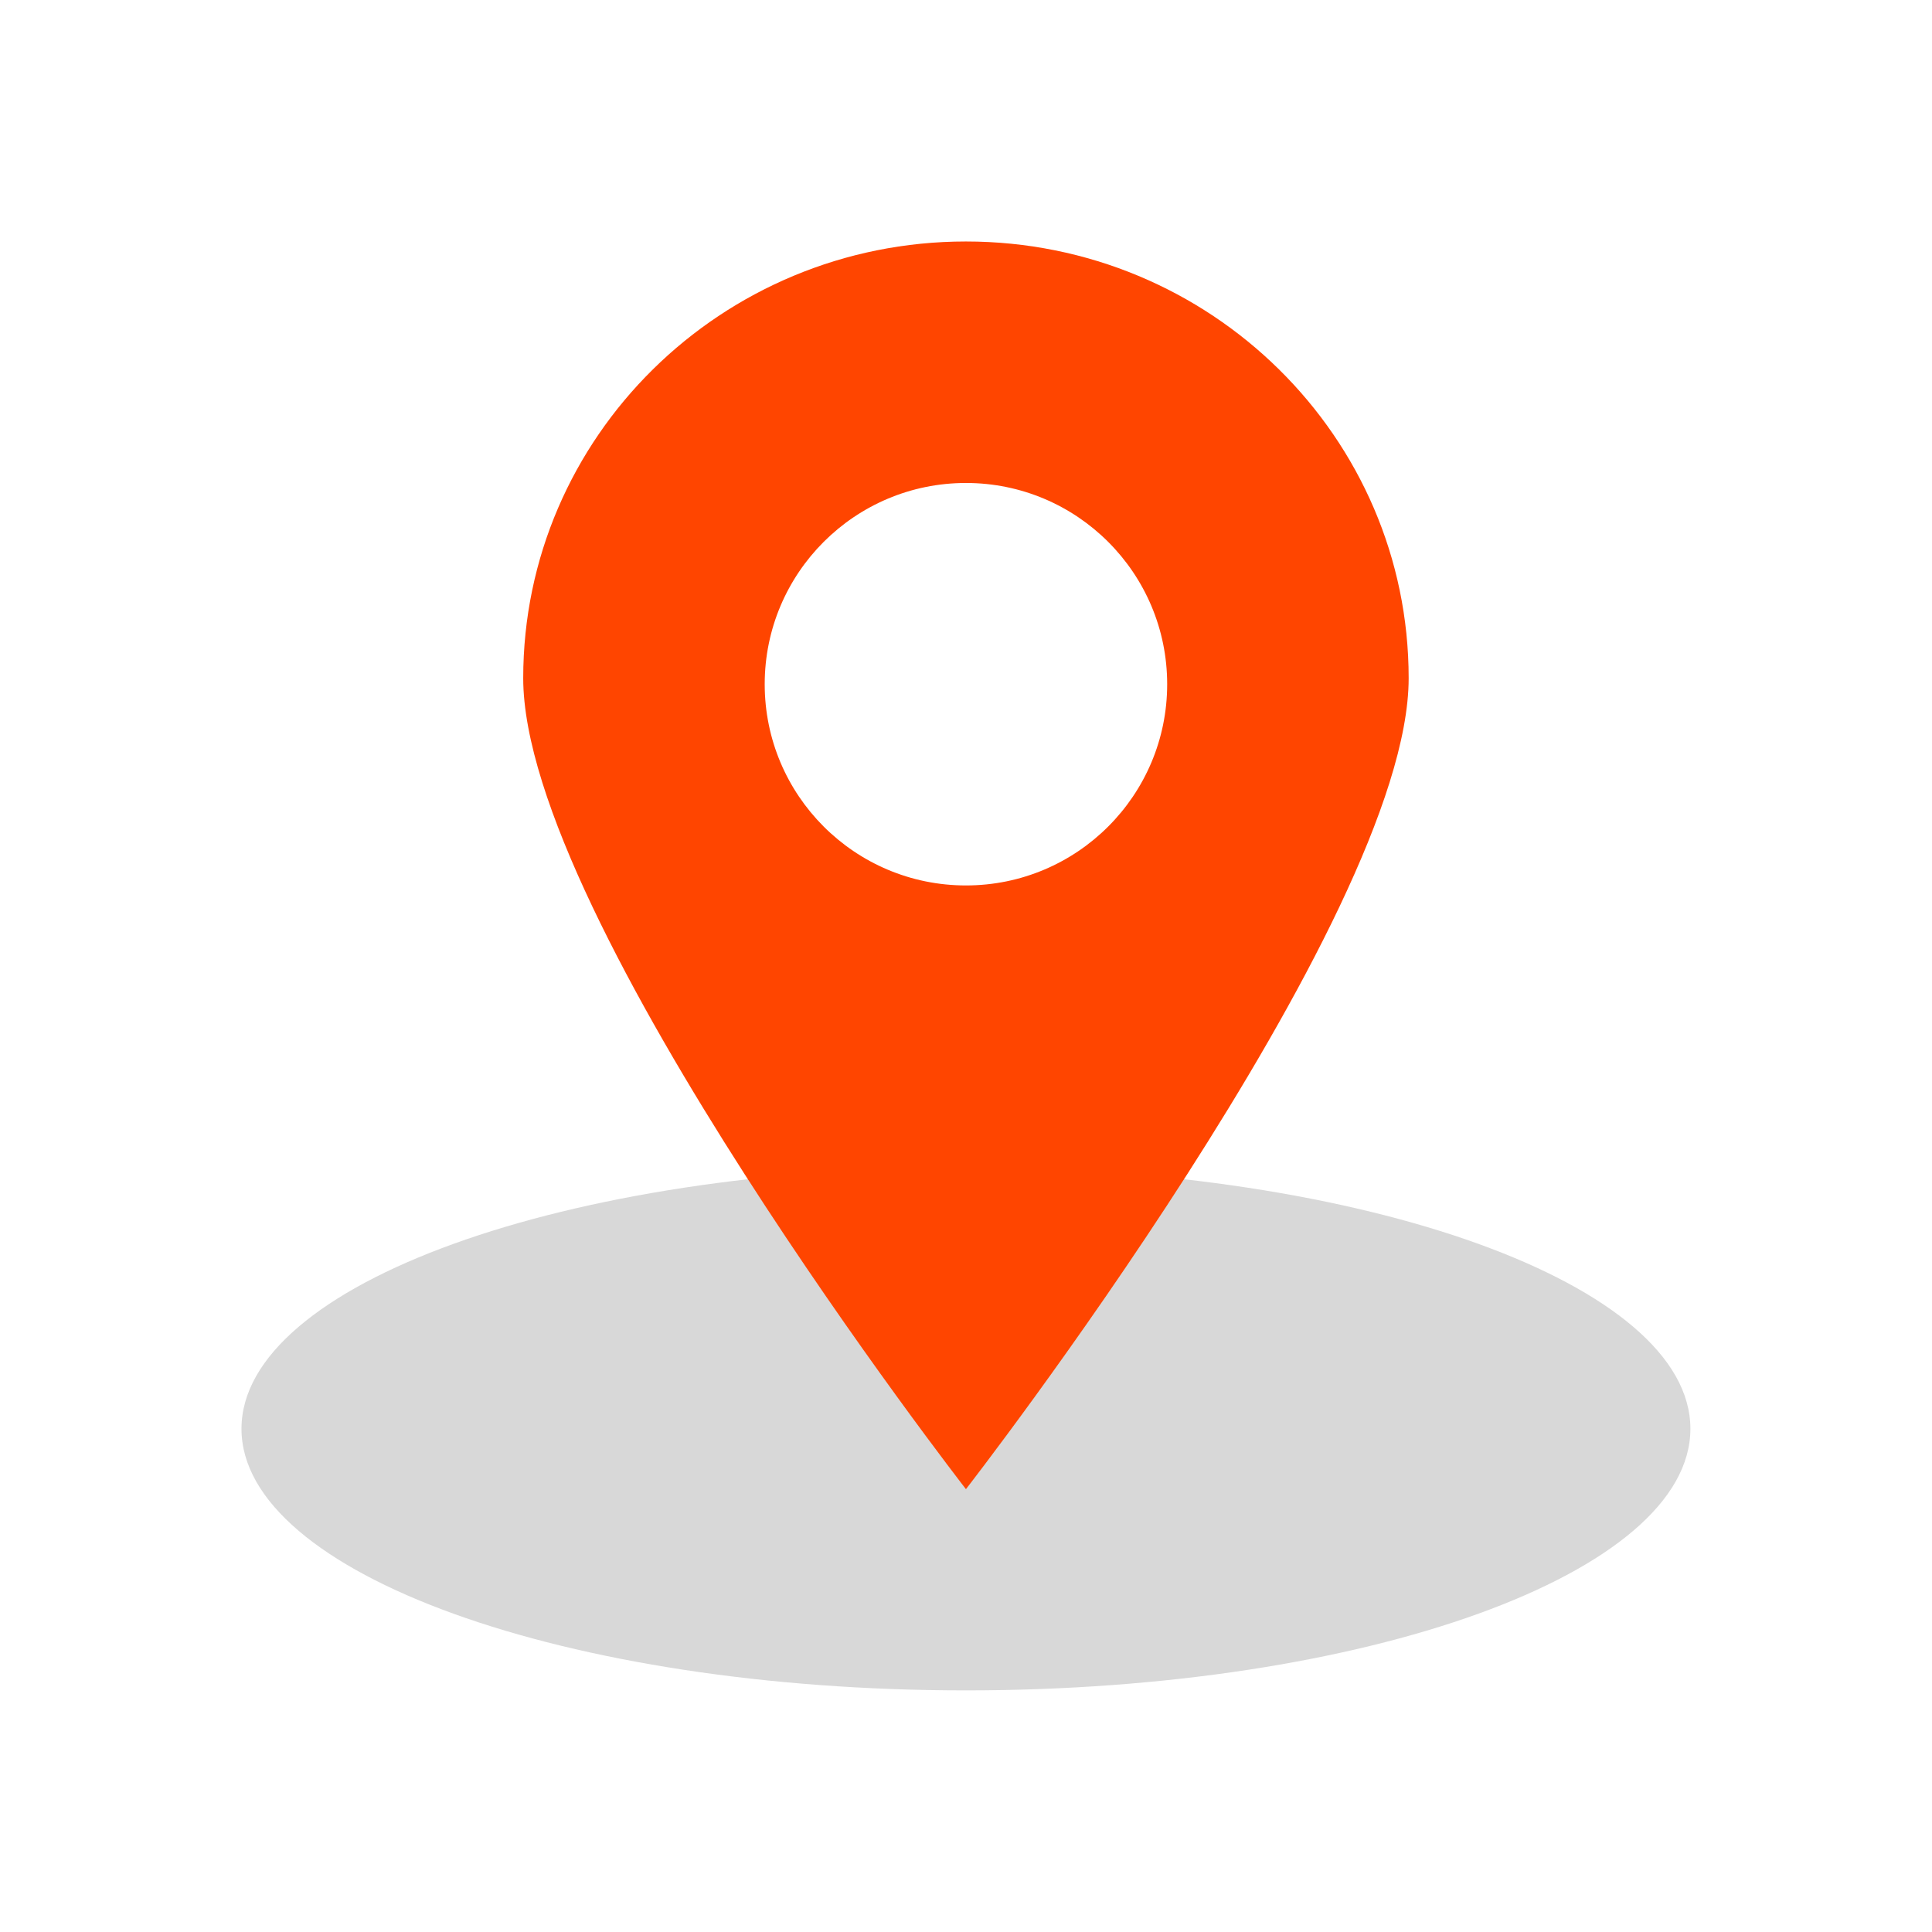
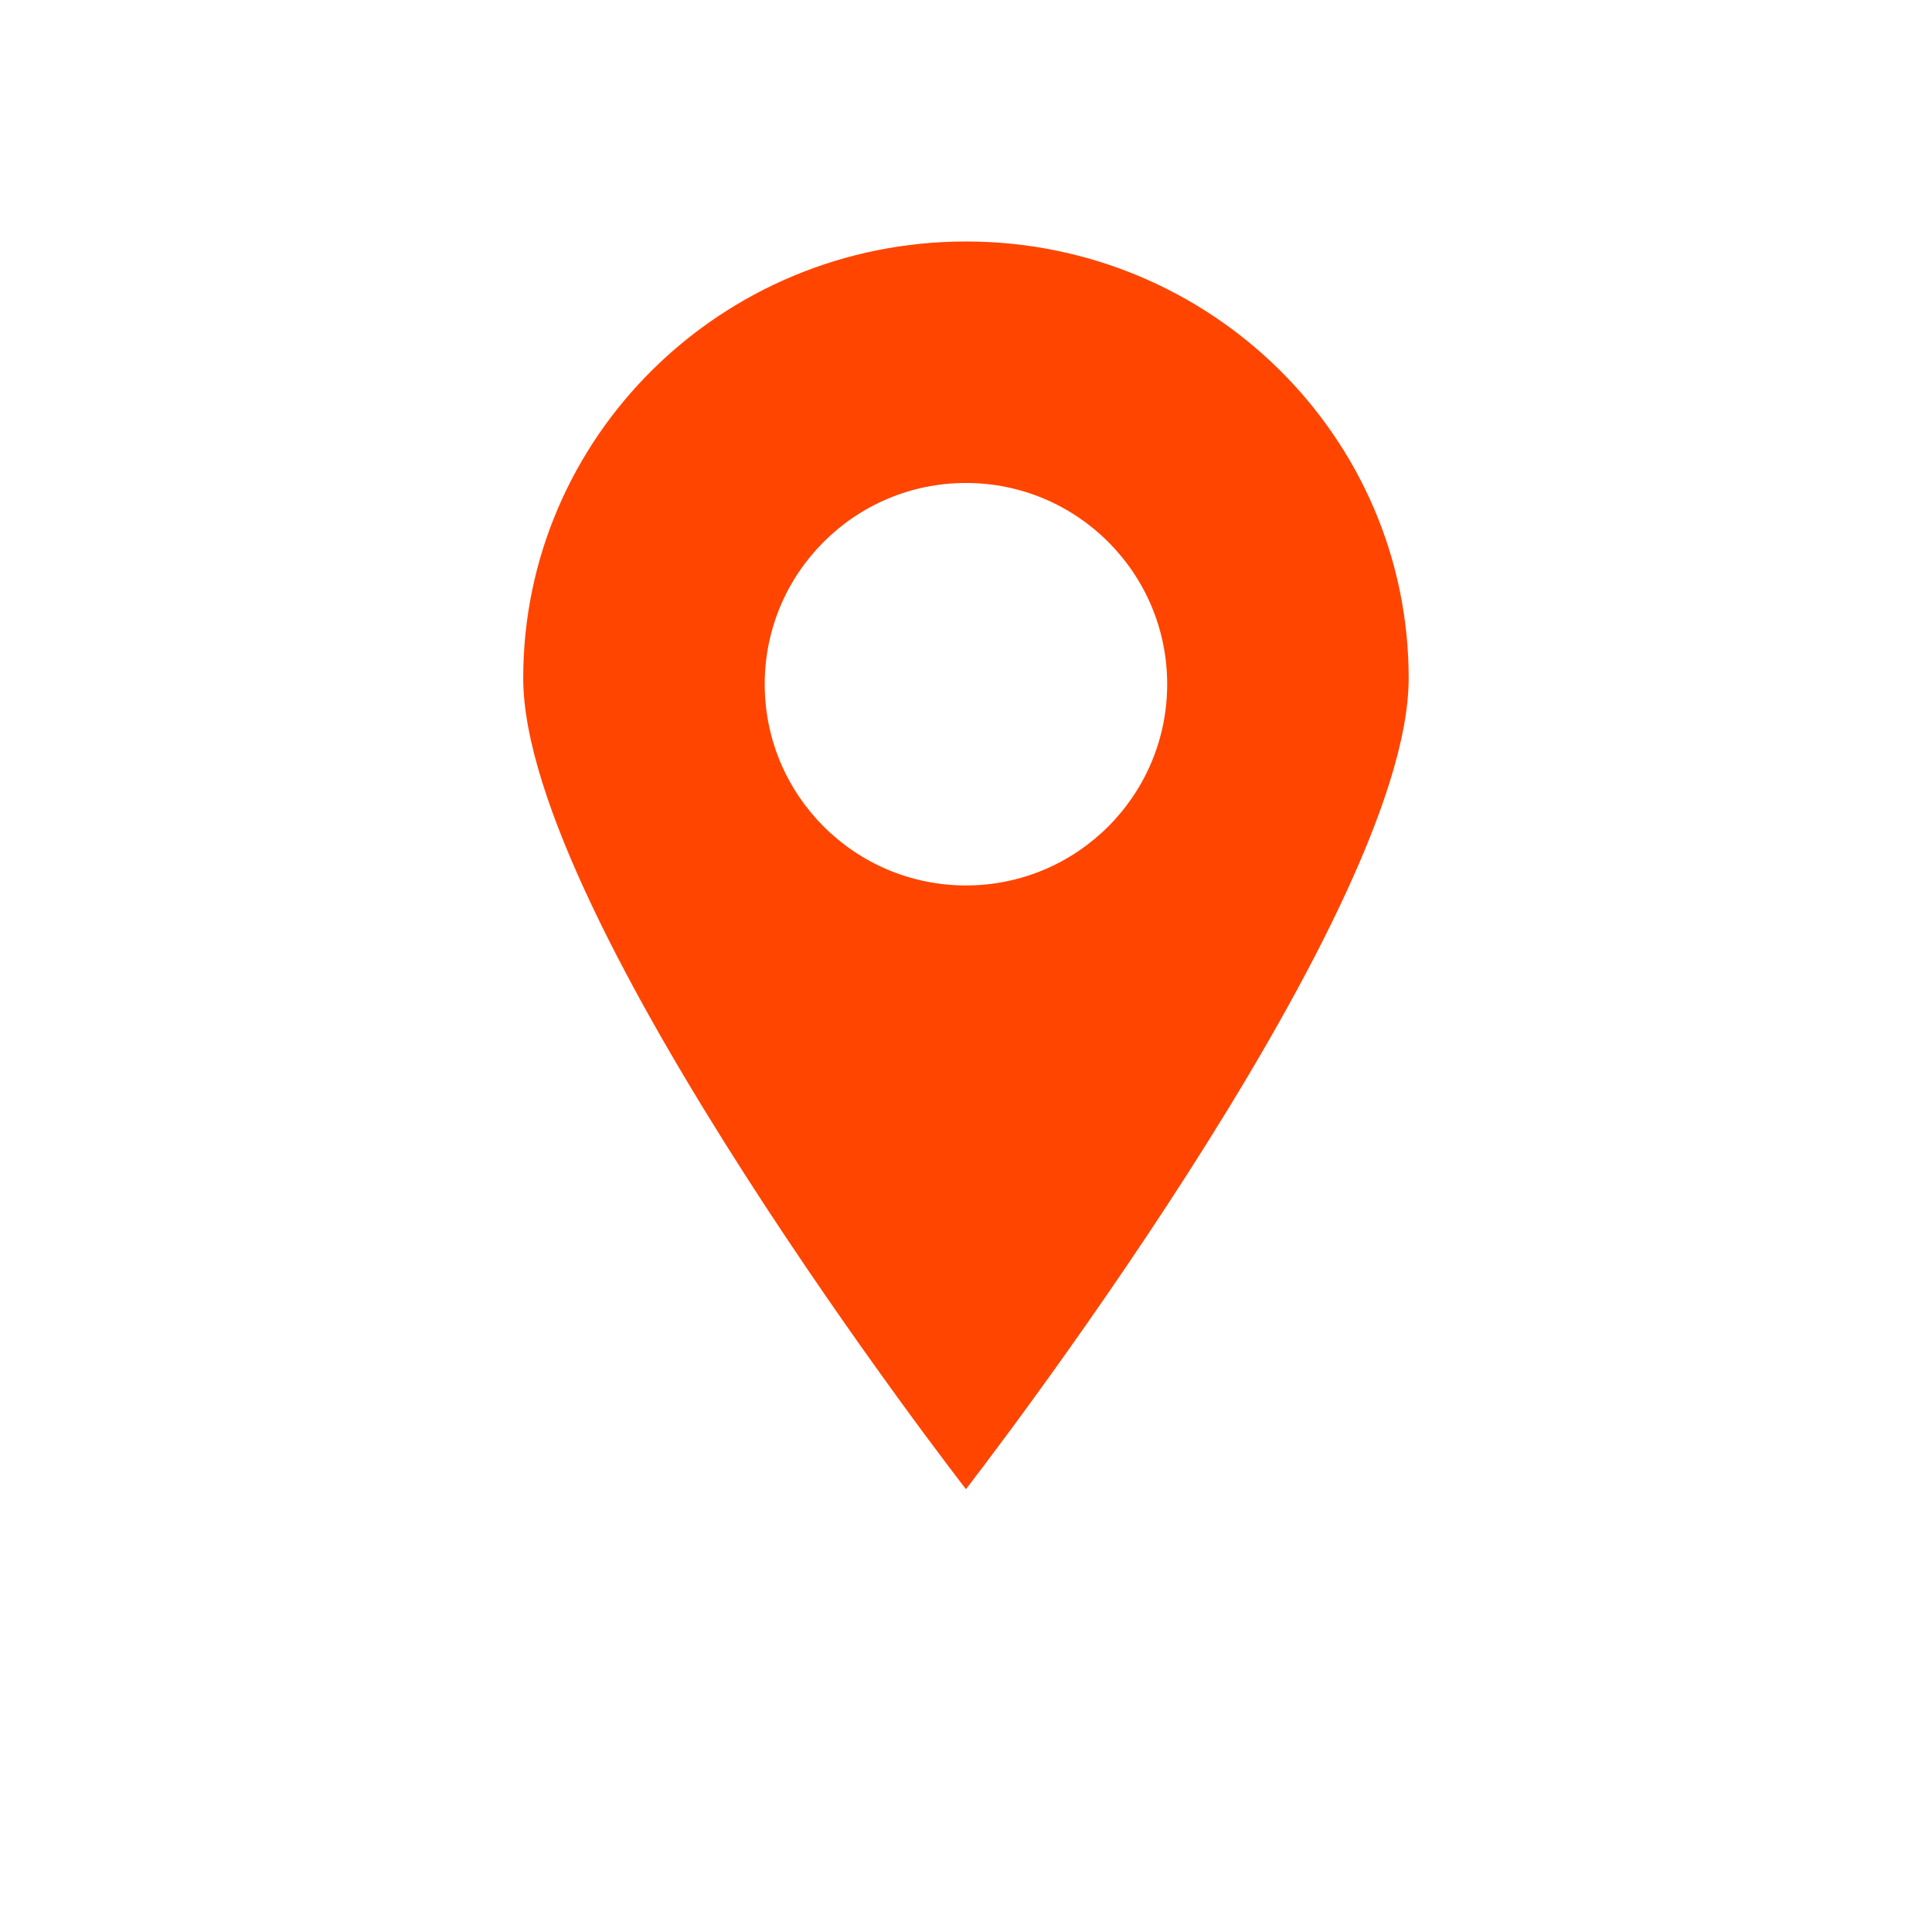
<svg xmlns="http://www.w3.org/2000/svg" viewBox="0,0,256,256" width="20px" height="20px" fill-rule="nonzero">
  <g fill="none" fill-rule="nonzero" stroke="none" stroke-width="1" stroke-linecap="butt" stroke-linejoin="miter" stroke-miterlimit="10" stroke-dasharray="" stroke-dashoffset="0" font-family="none" font-weight="none" font-size="none" text-anchor="none" style="mix-blend-mode: normal">
    <g transform="scale(5.333,5.333)">
-       <path d="M24,29c-9.941,0 -18,2.91 -18,6.5c0,3.59 8.059,6.5 18,6.5c9.941,0 18,-2.91 18,-6.5c0,-3.59 -8.059,-6.5 -18,-6.5z" fill="#d8d8d8" />
      <path d="M24,6c-6.075,0 -11,4.858 -11,10.85c0,5.993 11,20.15 11,20.15c0,0 11,-14.157 11,-20.15c0,-5.992 -4.925,-10.85 -11,-10.85zM24,22c-2.762,0 -5,-2.239 -5,-5c0,-2.761 2.239,-5 5,-5c2.761,0 5,2.239 5,5c0,2.761 -2.238,5 -5,5z" fill="#ff4500" />
    </g>
  </g>
</svg>